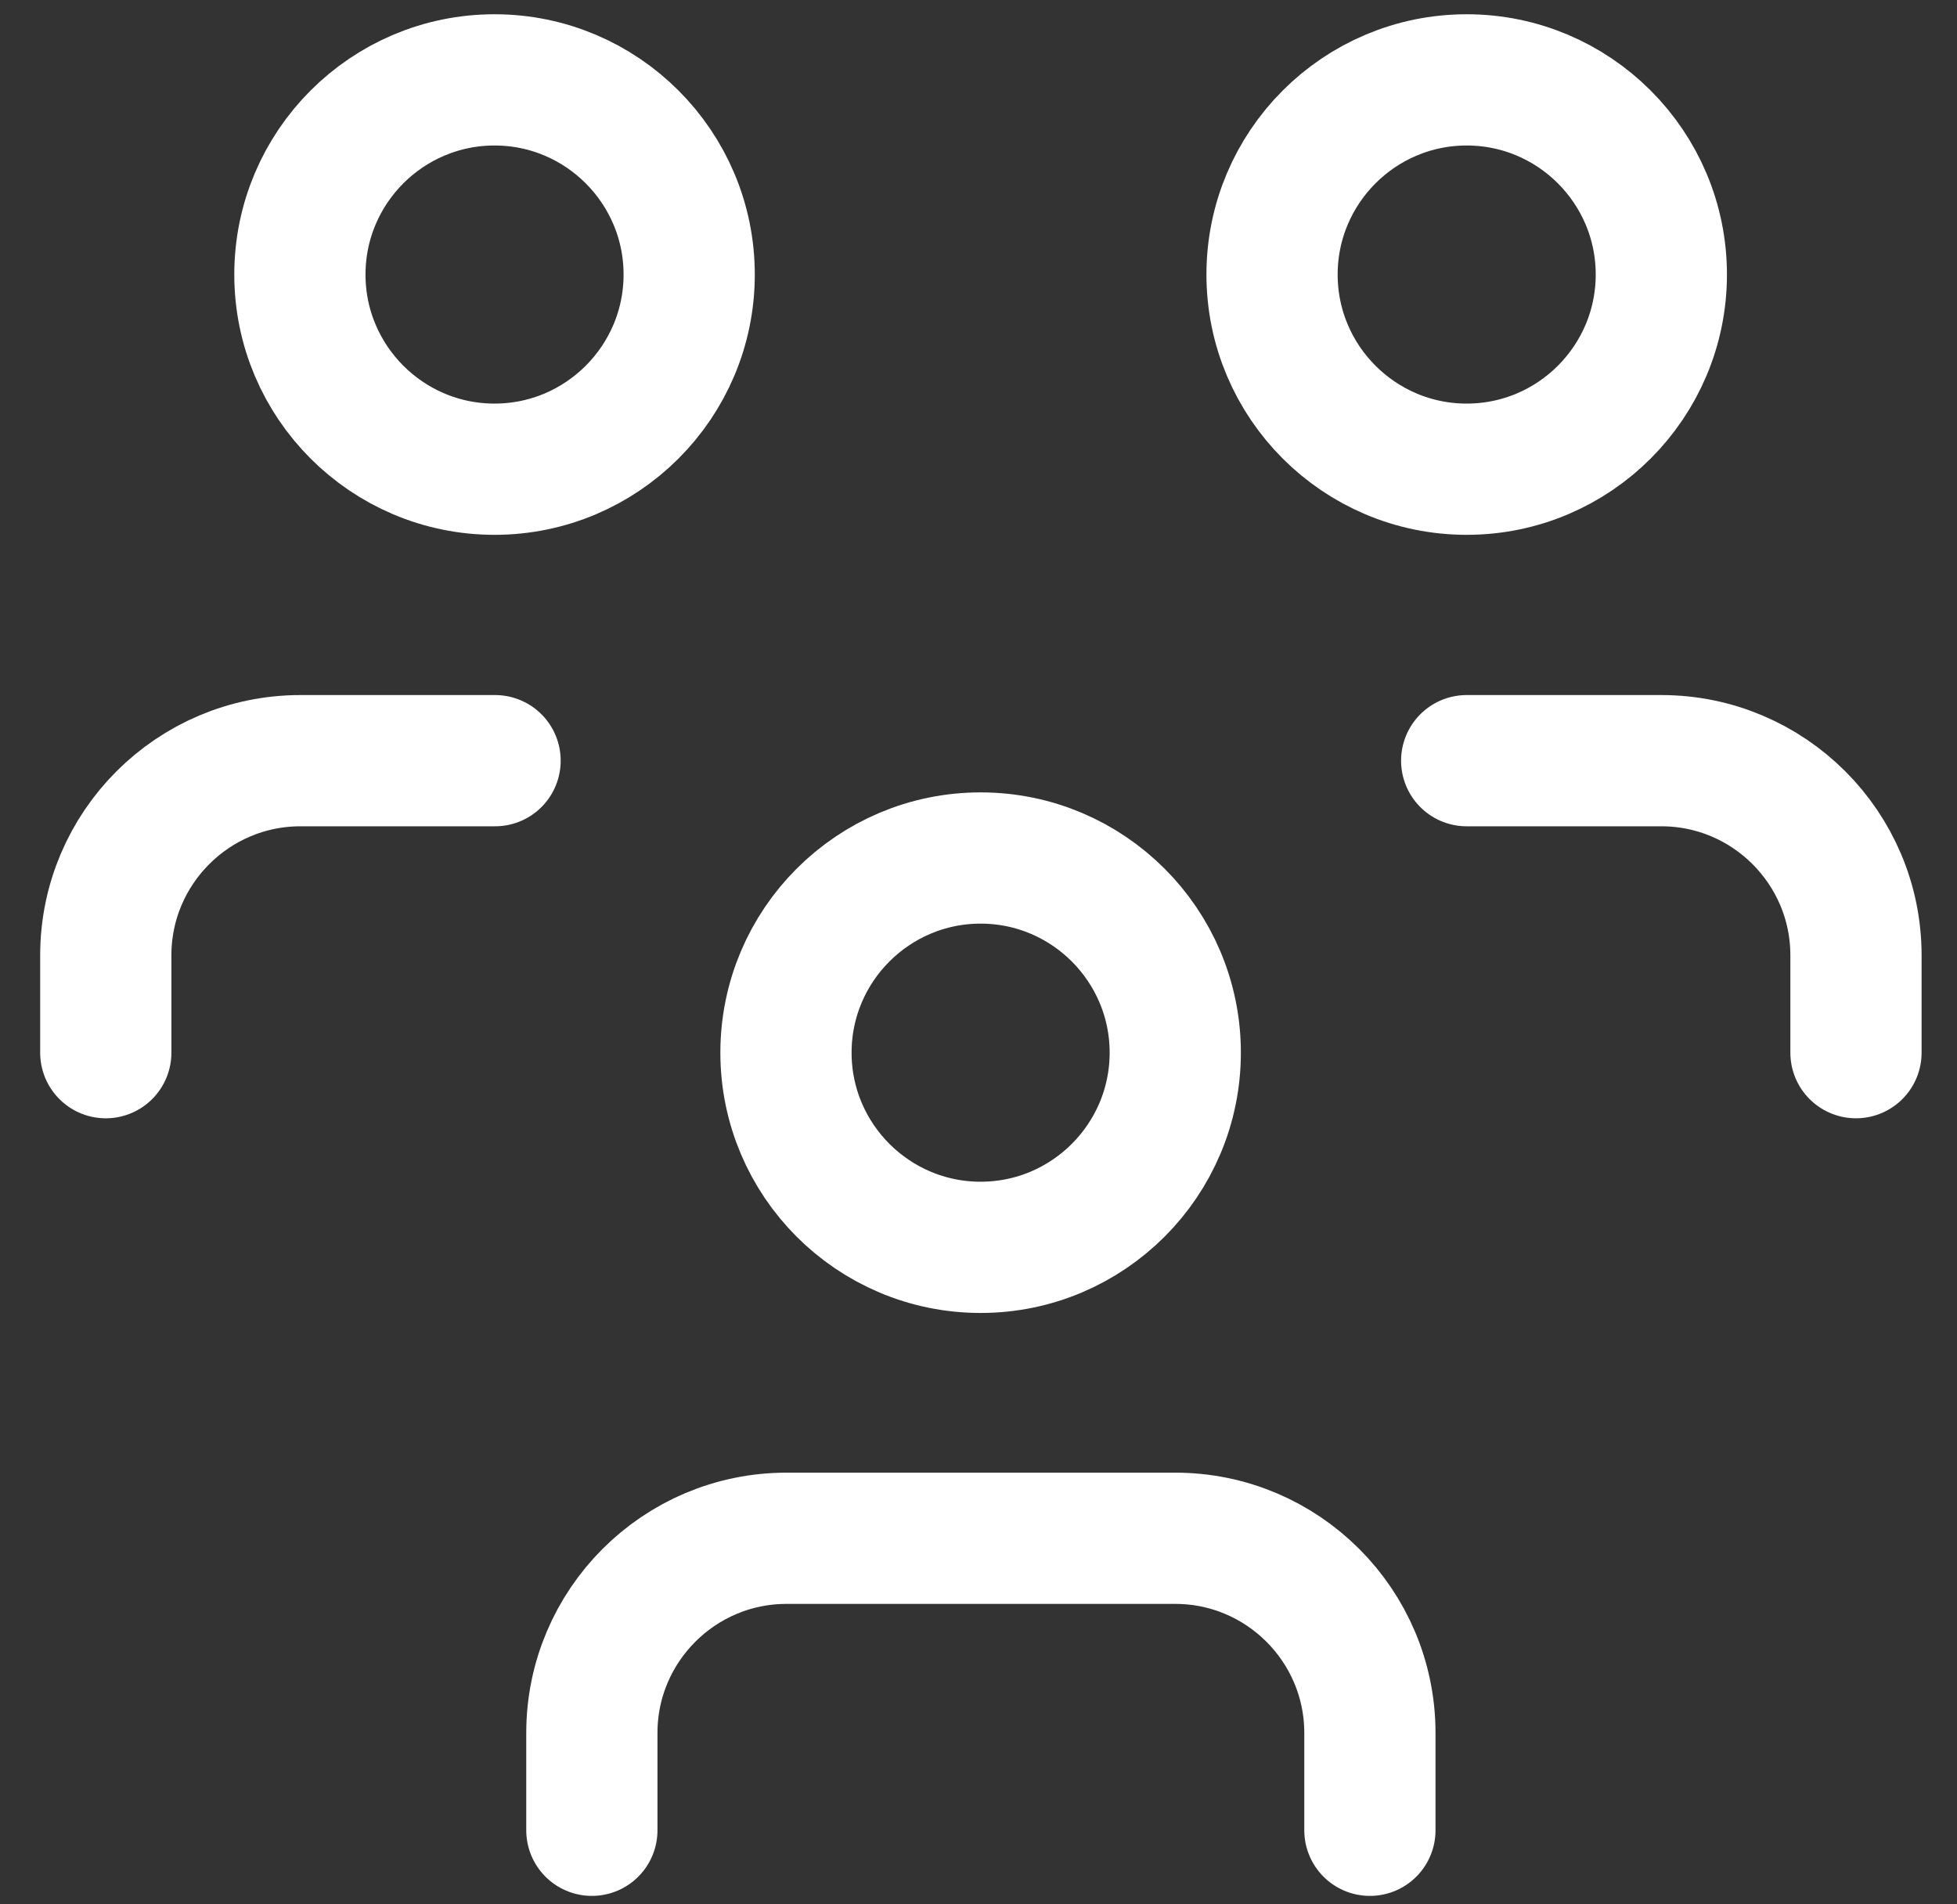
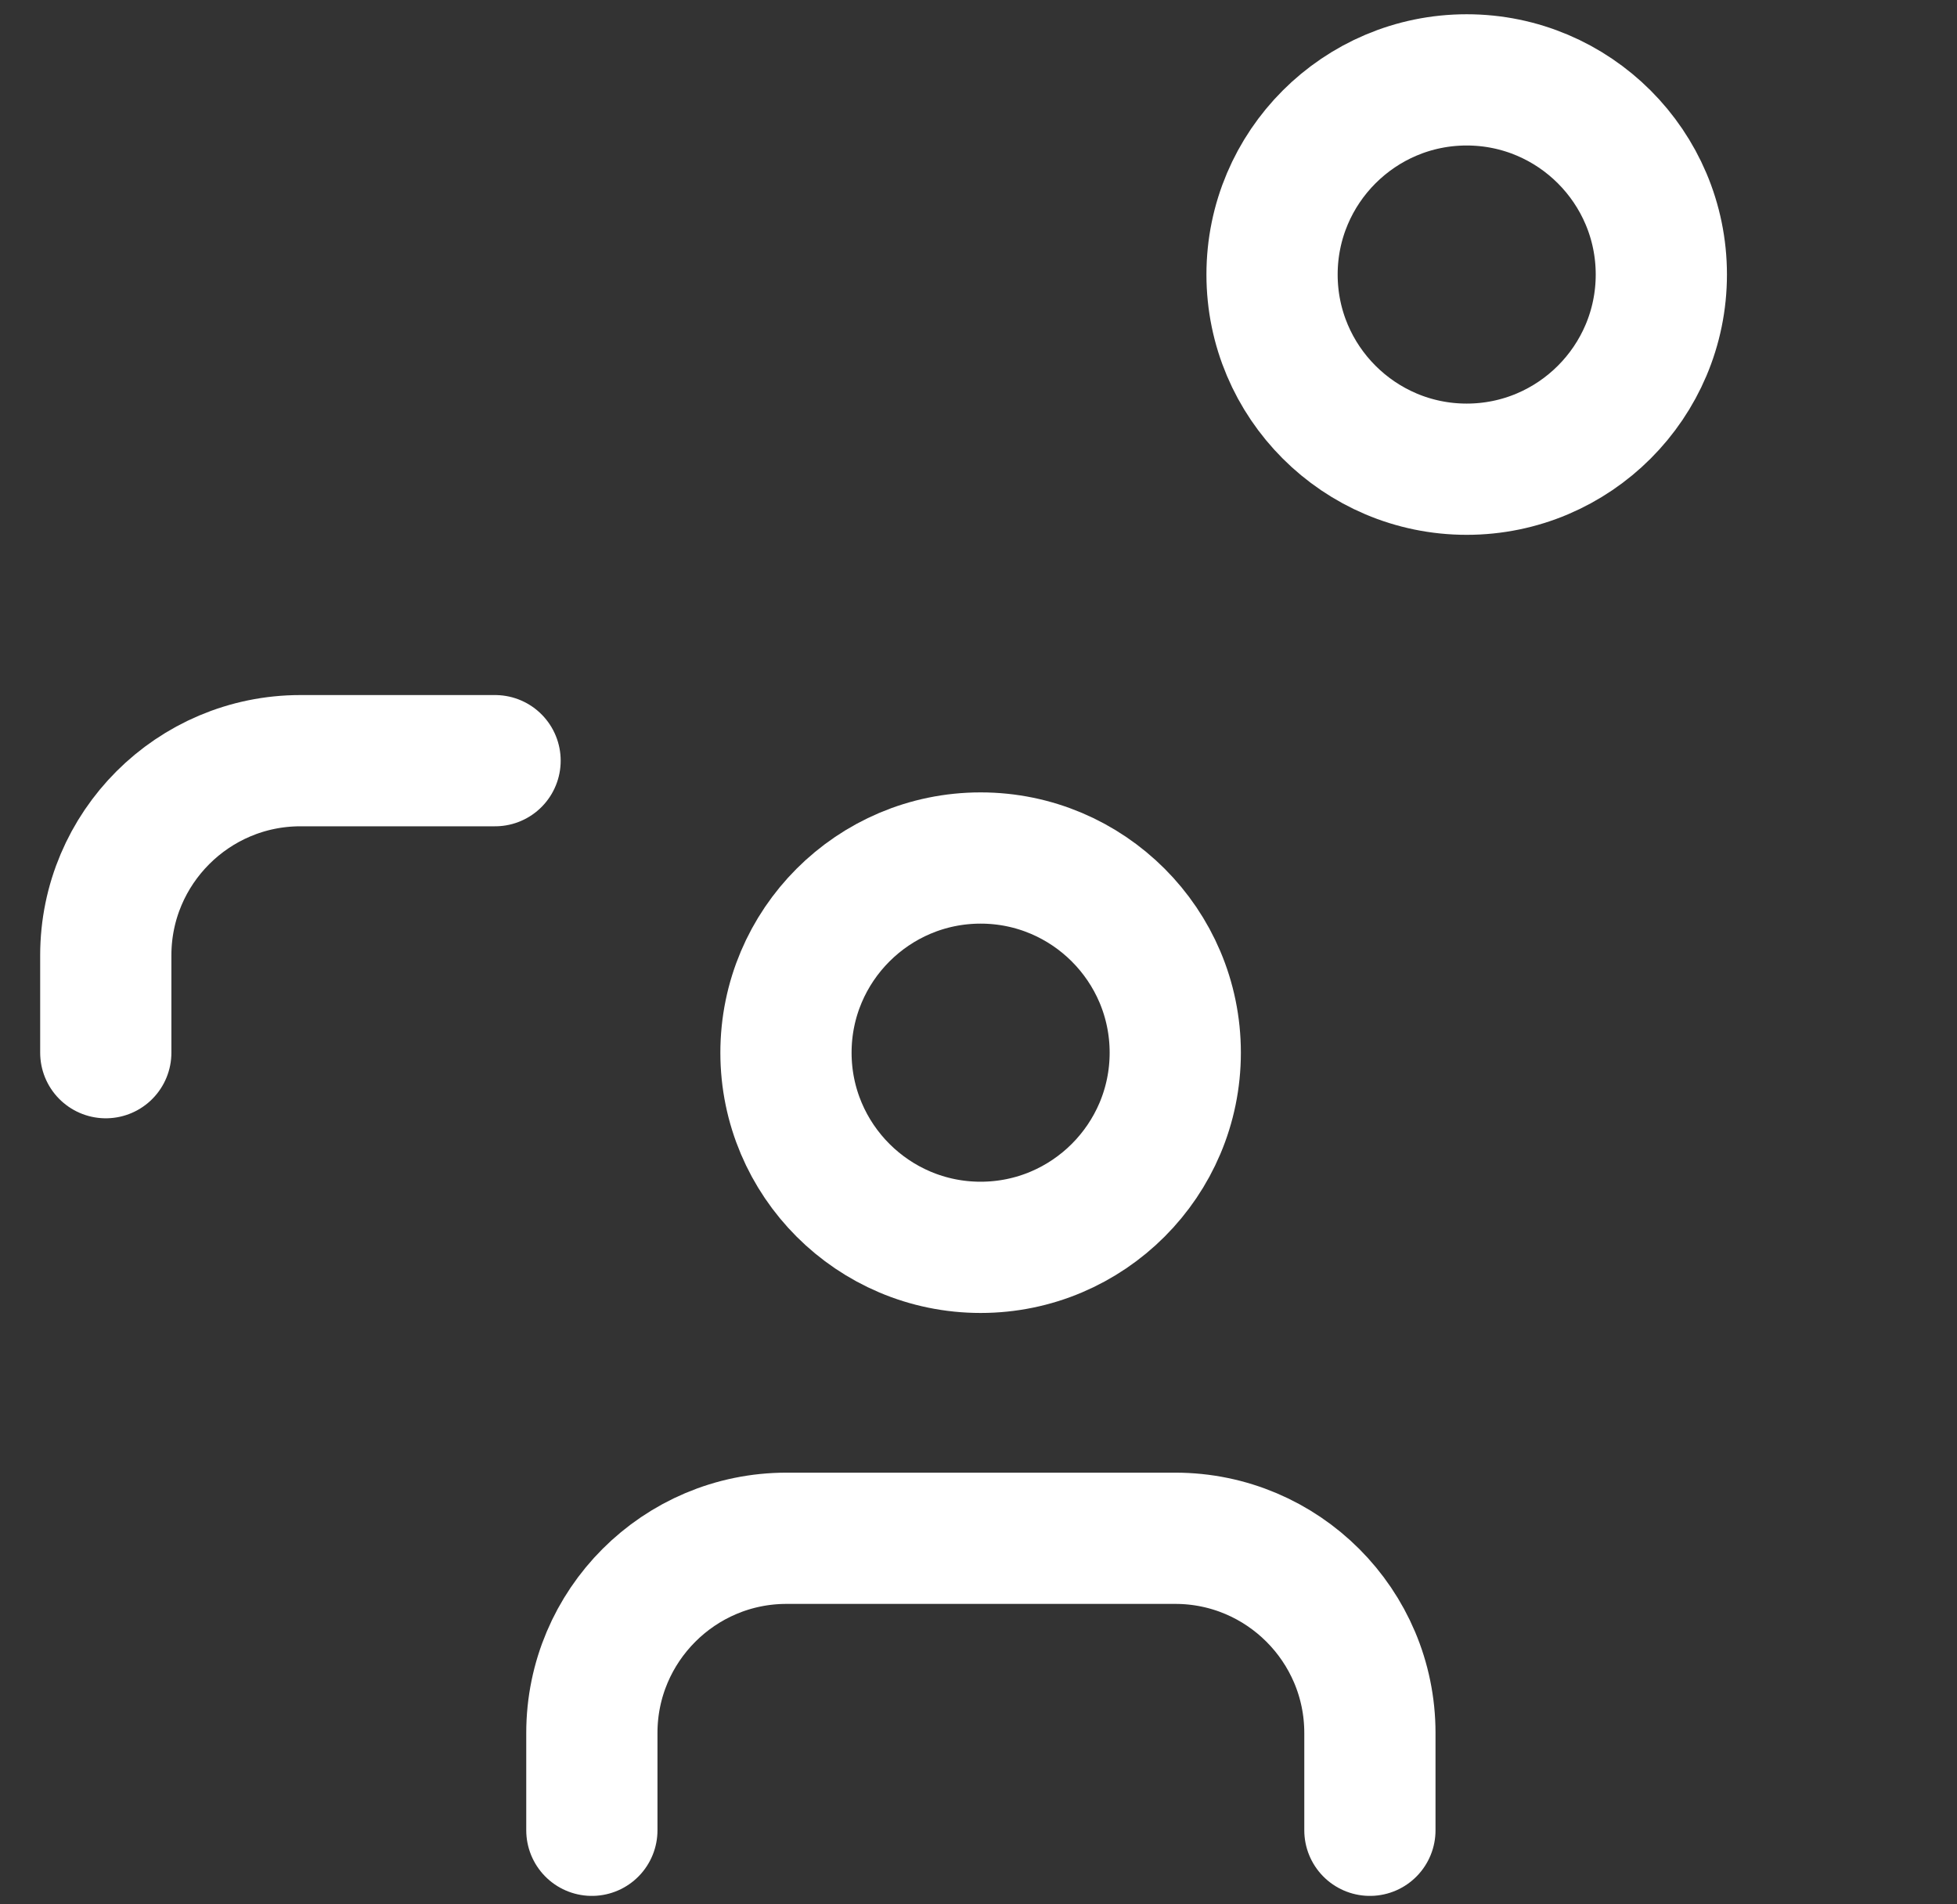
<svg xmlns="http://www.w3.org/2000/svg" viewBox="0 0 37 36" fill="none">
  <rect x="0" y="0" width="37" height="36" fill="#333333" stroke="none" />
  <path d="M14.86 19.9C14.86 21.93 16.51 23.58 18.54 23.58C20.57 23.58 22.22 21.93 22.22 19.9C22.22 17.87 20.57 16.22 18.54 16.22C16.51 16.22 14.86 17.87 14.86 19.9Z" stroke="white" stroke-width="2.481" stroke-linecap="round" stroke-linejoin="round" />
  <path d="M11.19 34.6V32.76C11.19 30.73 12.84 29.08 14.87 29.08H22.22C24.25 29.08 25.9 30.73 25.9 32.76V34.6" stroke="white" stroke-width="2.481" stroke-linecap="round" stroke-linejoin="round" />
  <path d="M24.05 5.19C24.05 7.22 25.7 8.87 27.73 8.87C29.76 8.87 31.41 7.22 31.41 5.19C31.41 3.16 29.76 1.51 27.73 1.51C25.7 1.51 24.05 3.16 24.05 5.19Z" stroke="white" stroke-width="2.481" stroke-linecap="round" stroke-linejoin="round" />
-   <path d="M27.73 14.38H31.41C33.44 14.38 35.09 16.03 35.09 18.06V19.9" stroke="white" stroke-width="2.481" stroke-linecap="round" stroke-linejoin="round" />
-   <path d="M5.67 5.19C5.67 7.22 7.32 8.87 9.35 8.87C11.38 8.87 13.03 7.22 13.03 5.19C13.03 3.16 11.38 1.51 9.35 1.51C7.32 1.51 5.67 3.16 5.67 5.19Z" stroke="white" stroke-width="2.481" stroke-linecap="round" stroke-linejoin="round" />
  <path d="M2 19.9V18.06C2 16.03 3.65 14.38 5.68 14.38H9.36" stroke="white" stroke-width="2.481" stroke-linecap="round" stroke-linejoin="round" />
</svg>